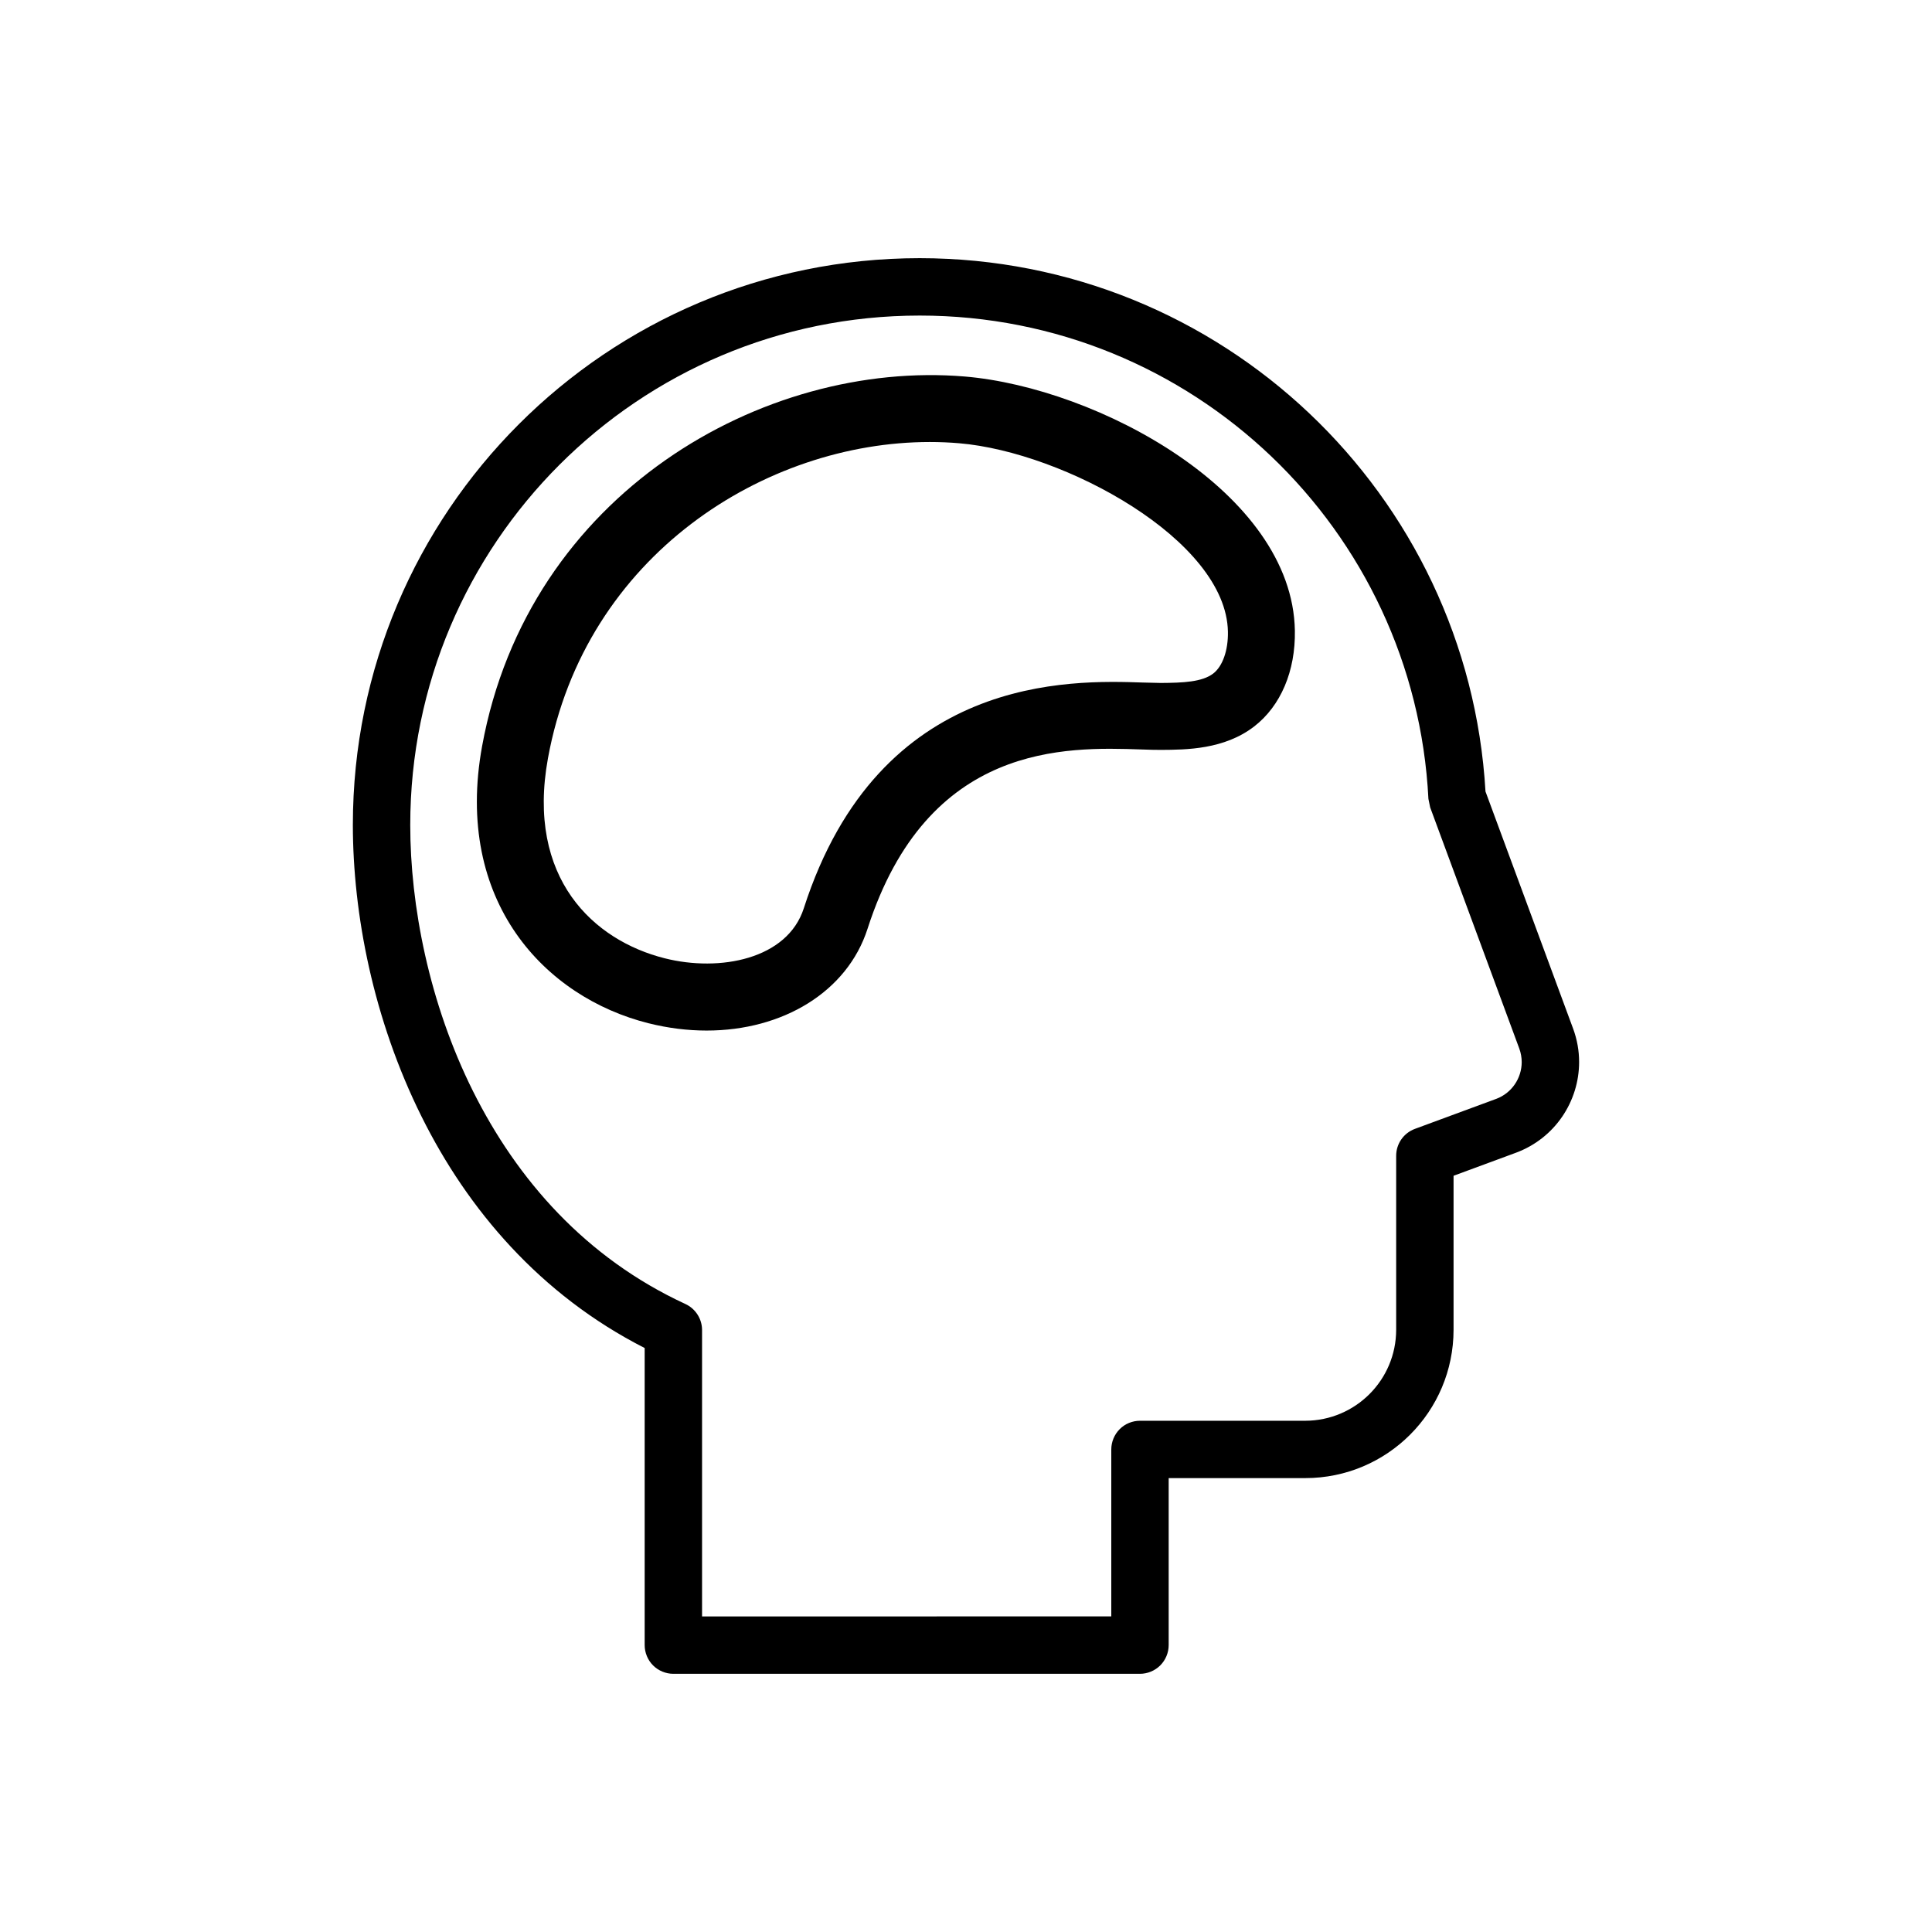
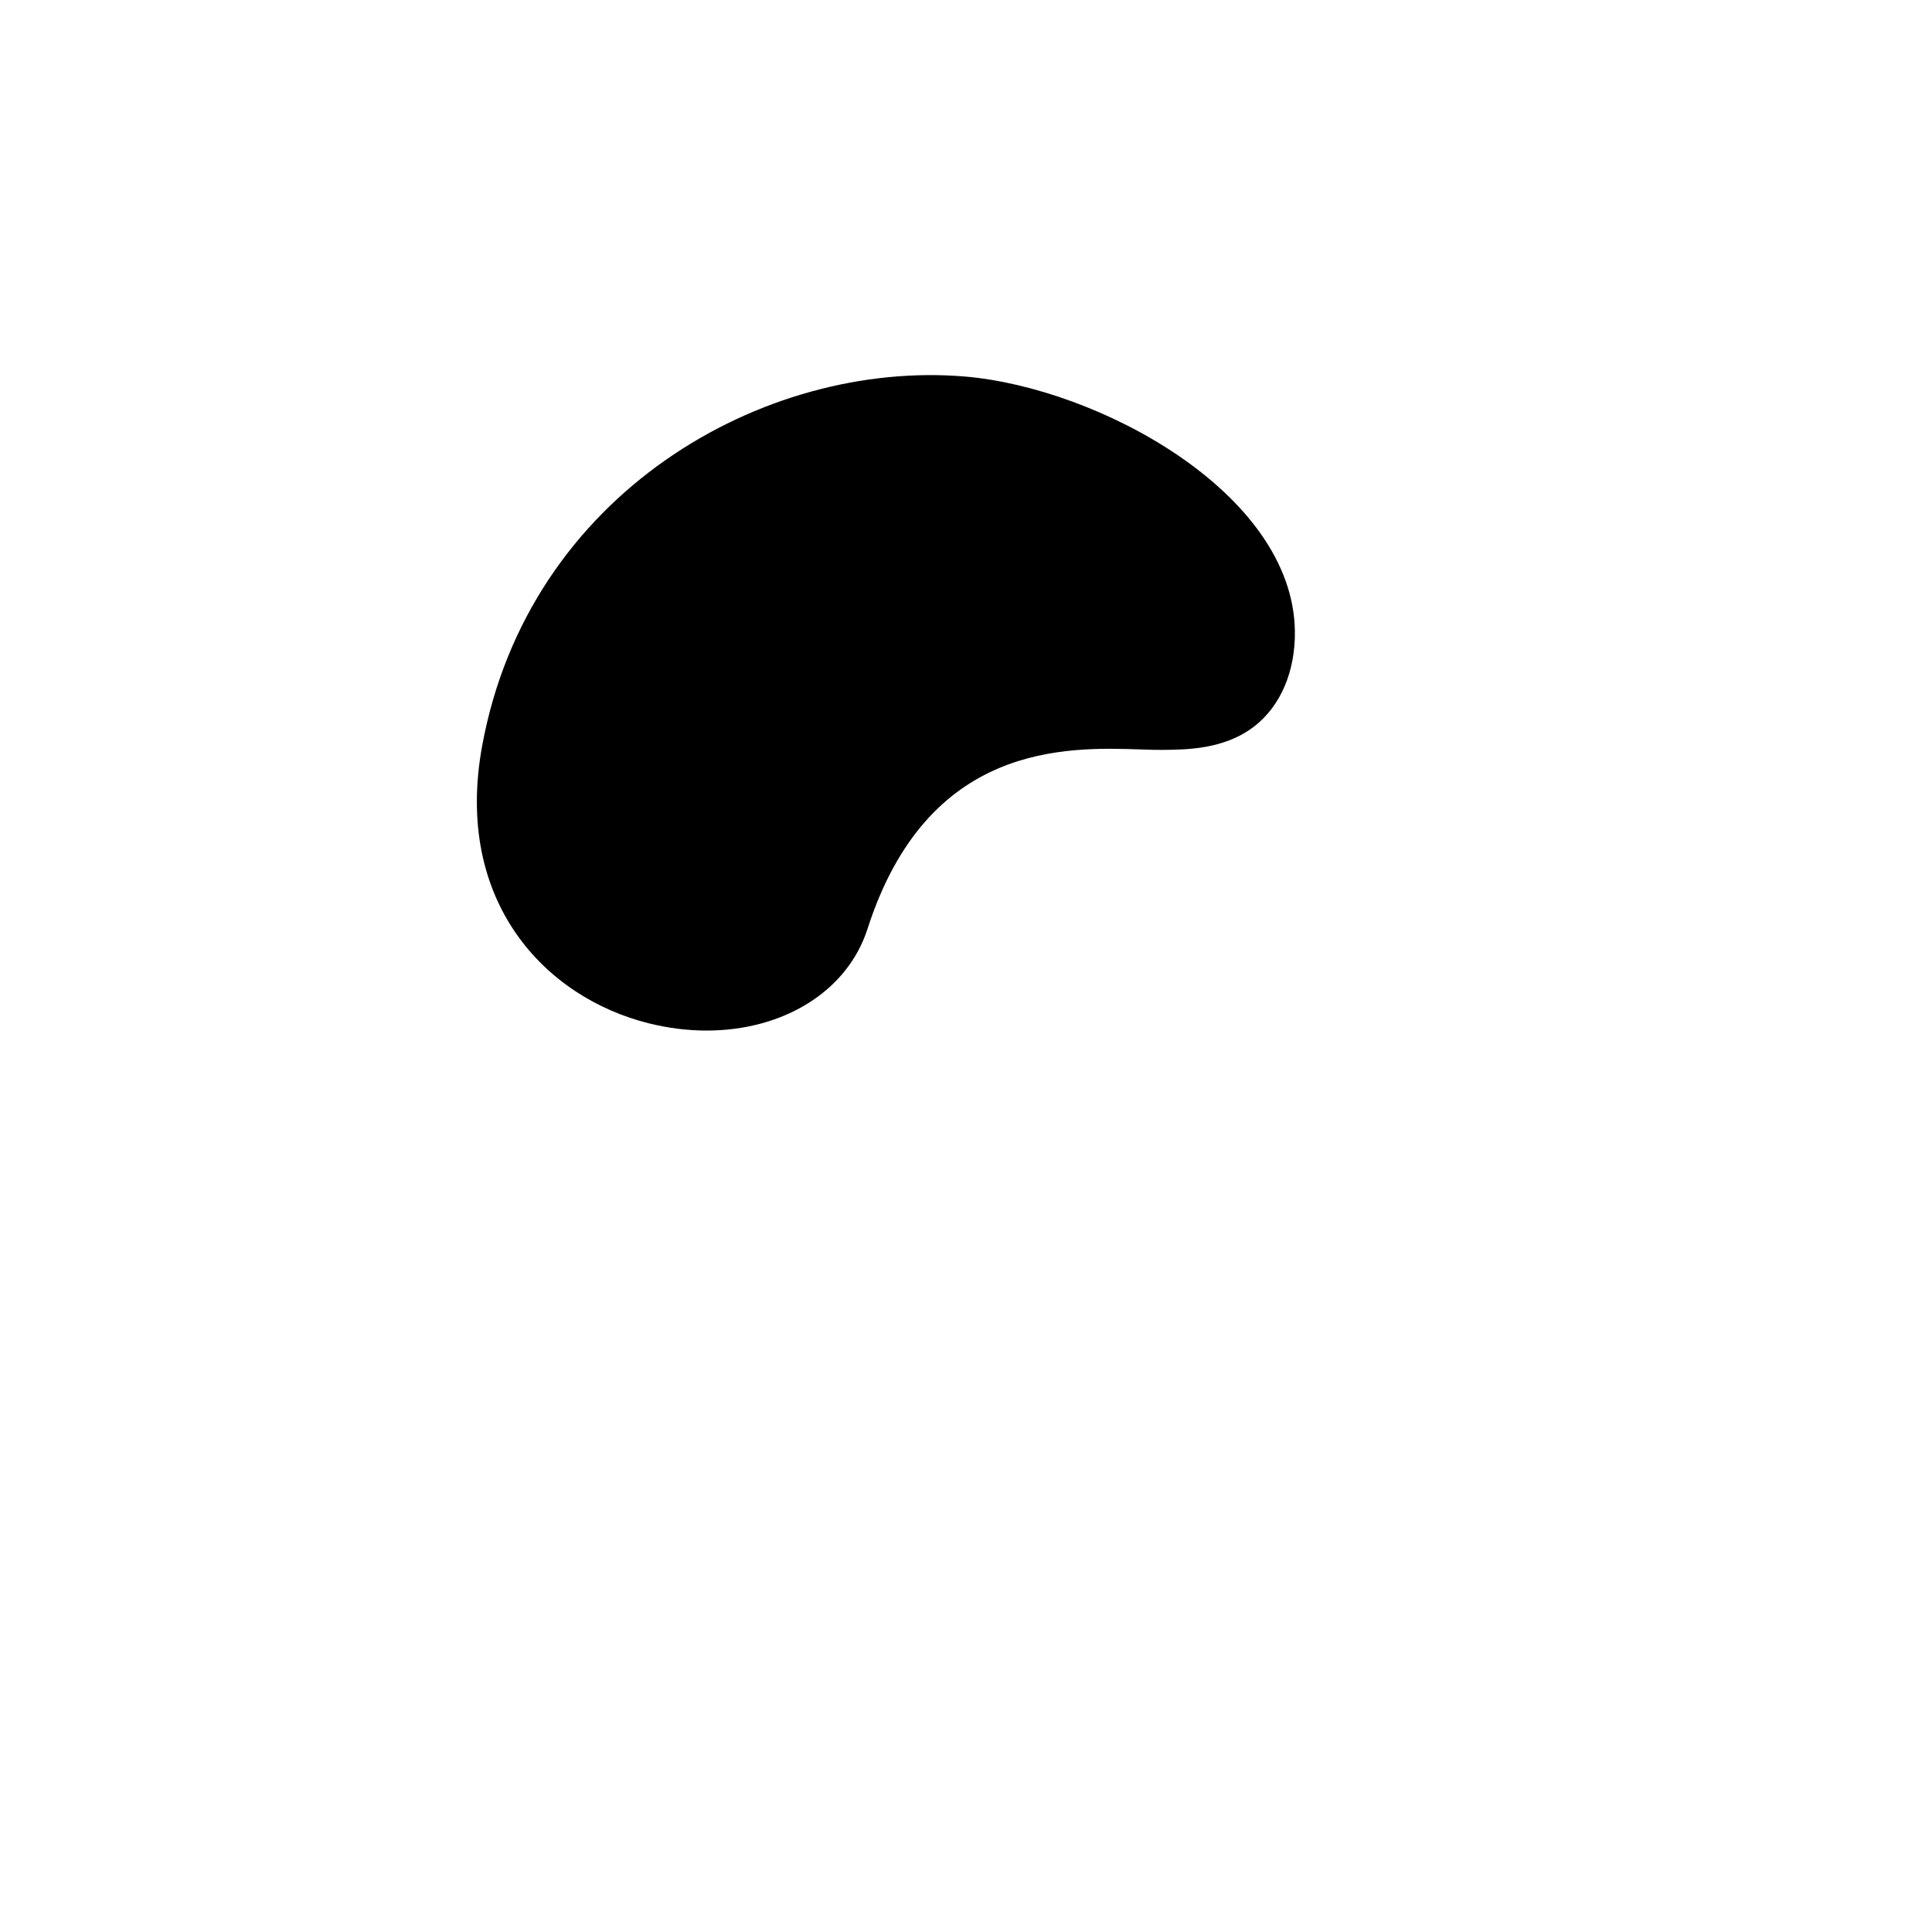
<svg xmlns="http://www.w3.org/2000/svg" fill="#000000" width="800px" height="800px" version="1.1" viewBox="144 144 512 512">
  <g>
-     <path d="m560.89 416.59-23.219-62.832c-4.594-78.84-69.969-141.33-149.95-141.34-82.957 0.012-150.21 67.254-150.21 150.21 0.02 23.574 5.375 51.496 18.23 77.32 12.188 24.508 31.34 47.156 59.102 61.293v78.73c0 1.996 0.812 3.965 2.219 5.375 1.418 1.418 3.375 2.231 5.383 2.231h123.66c1.996 0 3.965-0.812 5.375-2.231 1.418-1.41 2.231-3.375 2.231-5.375v-44.258h36.195c21.707 0 39.289-17.59 39.301-39.301v-40.82l16.535-6.106c10.332-3.832 16.738-13.605 16.738-24.031 0.004-2.945-0.516-5.957-1.59-8.867zm-20.418 18.637-21.504 7.938c-2.992 1.105-4.969 3.945-4.969 7.137v46.113c-0.02 13.301-10.789 24.07-24.09 24.102h-43.801c-2.008 0-3.965 0.801-5.375 2.219-1.418 1.418-2.231 3.375-2.231 5.383v44.246l-108.45 0.004v-75.891c0-2.961-1.734-5.668-4.422-6.906-26.484-12.238-44.602-33.004-56.281-56.402-11.66-23.352-16.637-49.277-16.629-70.539 0-37.301 15.098-71.004 39.543-95.461 24.457-24.438 58.16-39.531 95.461-39.543 72.23-0.012 131.23 56.758 134.82 128.08l0.465 2.262 23.613 63.898c0.438 1.195 0.641 2.402 0.648 3.602-0.008 4.227-2.606 8.211-6.801 9.762z" />
-     <path d="m399.68 243.78c-53.305-4.445-115.68 30.934-127.92 97.965-7.516 41.191 16.719 66.555 44.07 73.418 5.242 1.316 10.43 1.945 15.434 1.945 20.156 0 37.254-10.234 42.645-26.973 15.922-49.453 52.676-48.18 72.484-47.523 2.07 0.07 3.875 0.133 5.344 0.117 6.652-0.039 16.707-0.098 24.621-6.199 7.051-5.438 10.984-14.703 10.797-25.426-0.633-36.637-52.234-64.344-87.477-67.324zm65.844 78.707c-2.93 2.258-8.023 2.469-13.902 2.504-1.27-0.02-2.836-0.055-4.625-0.109-19.086-0.641-69.949-2.394-89.98 59.82-4.356 13.523-22.266 16.938-36.863 13.254-18.773-4.715-36.758-21.121-30.938-53.023 9.832-53.891 57.707-83.797 101.2-83.797 2.609 0 5.203 0.109 7.769 0.328 27.828 2.348 70.812 25.66 71.227 49.953 0.09 4.914-1.402 9.156-3.887 11.07z" />
+     <path d="m399.68 243.78c-53.305-4.445-115.68 30.934-127.92 97.965-7.516 41.191 16.719 66.555 44.07 73.418 5.242 1.316 10.43 1.945 15.434 1.945 20.156 0 37.254-10.234 42.645-26.973 15.922-49.453 52.676-48.18 72.484-47.523 2.07 0.07 3.875 0.133 5.344 0.117 6.652-0.039 16.707-0.098 24.621-6.199 7.051-5.438 10.984-14.703 10.797-25.426-0.633-36.637-52.234-64.344-87.477-67.324zm65.844 78.707z" />
  </g>
</svg>